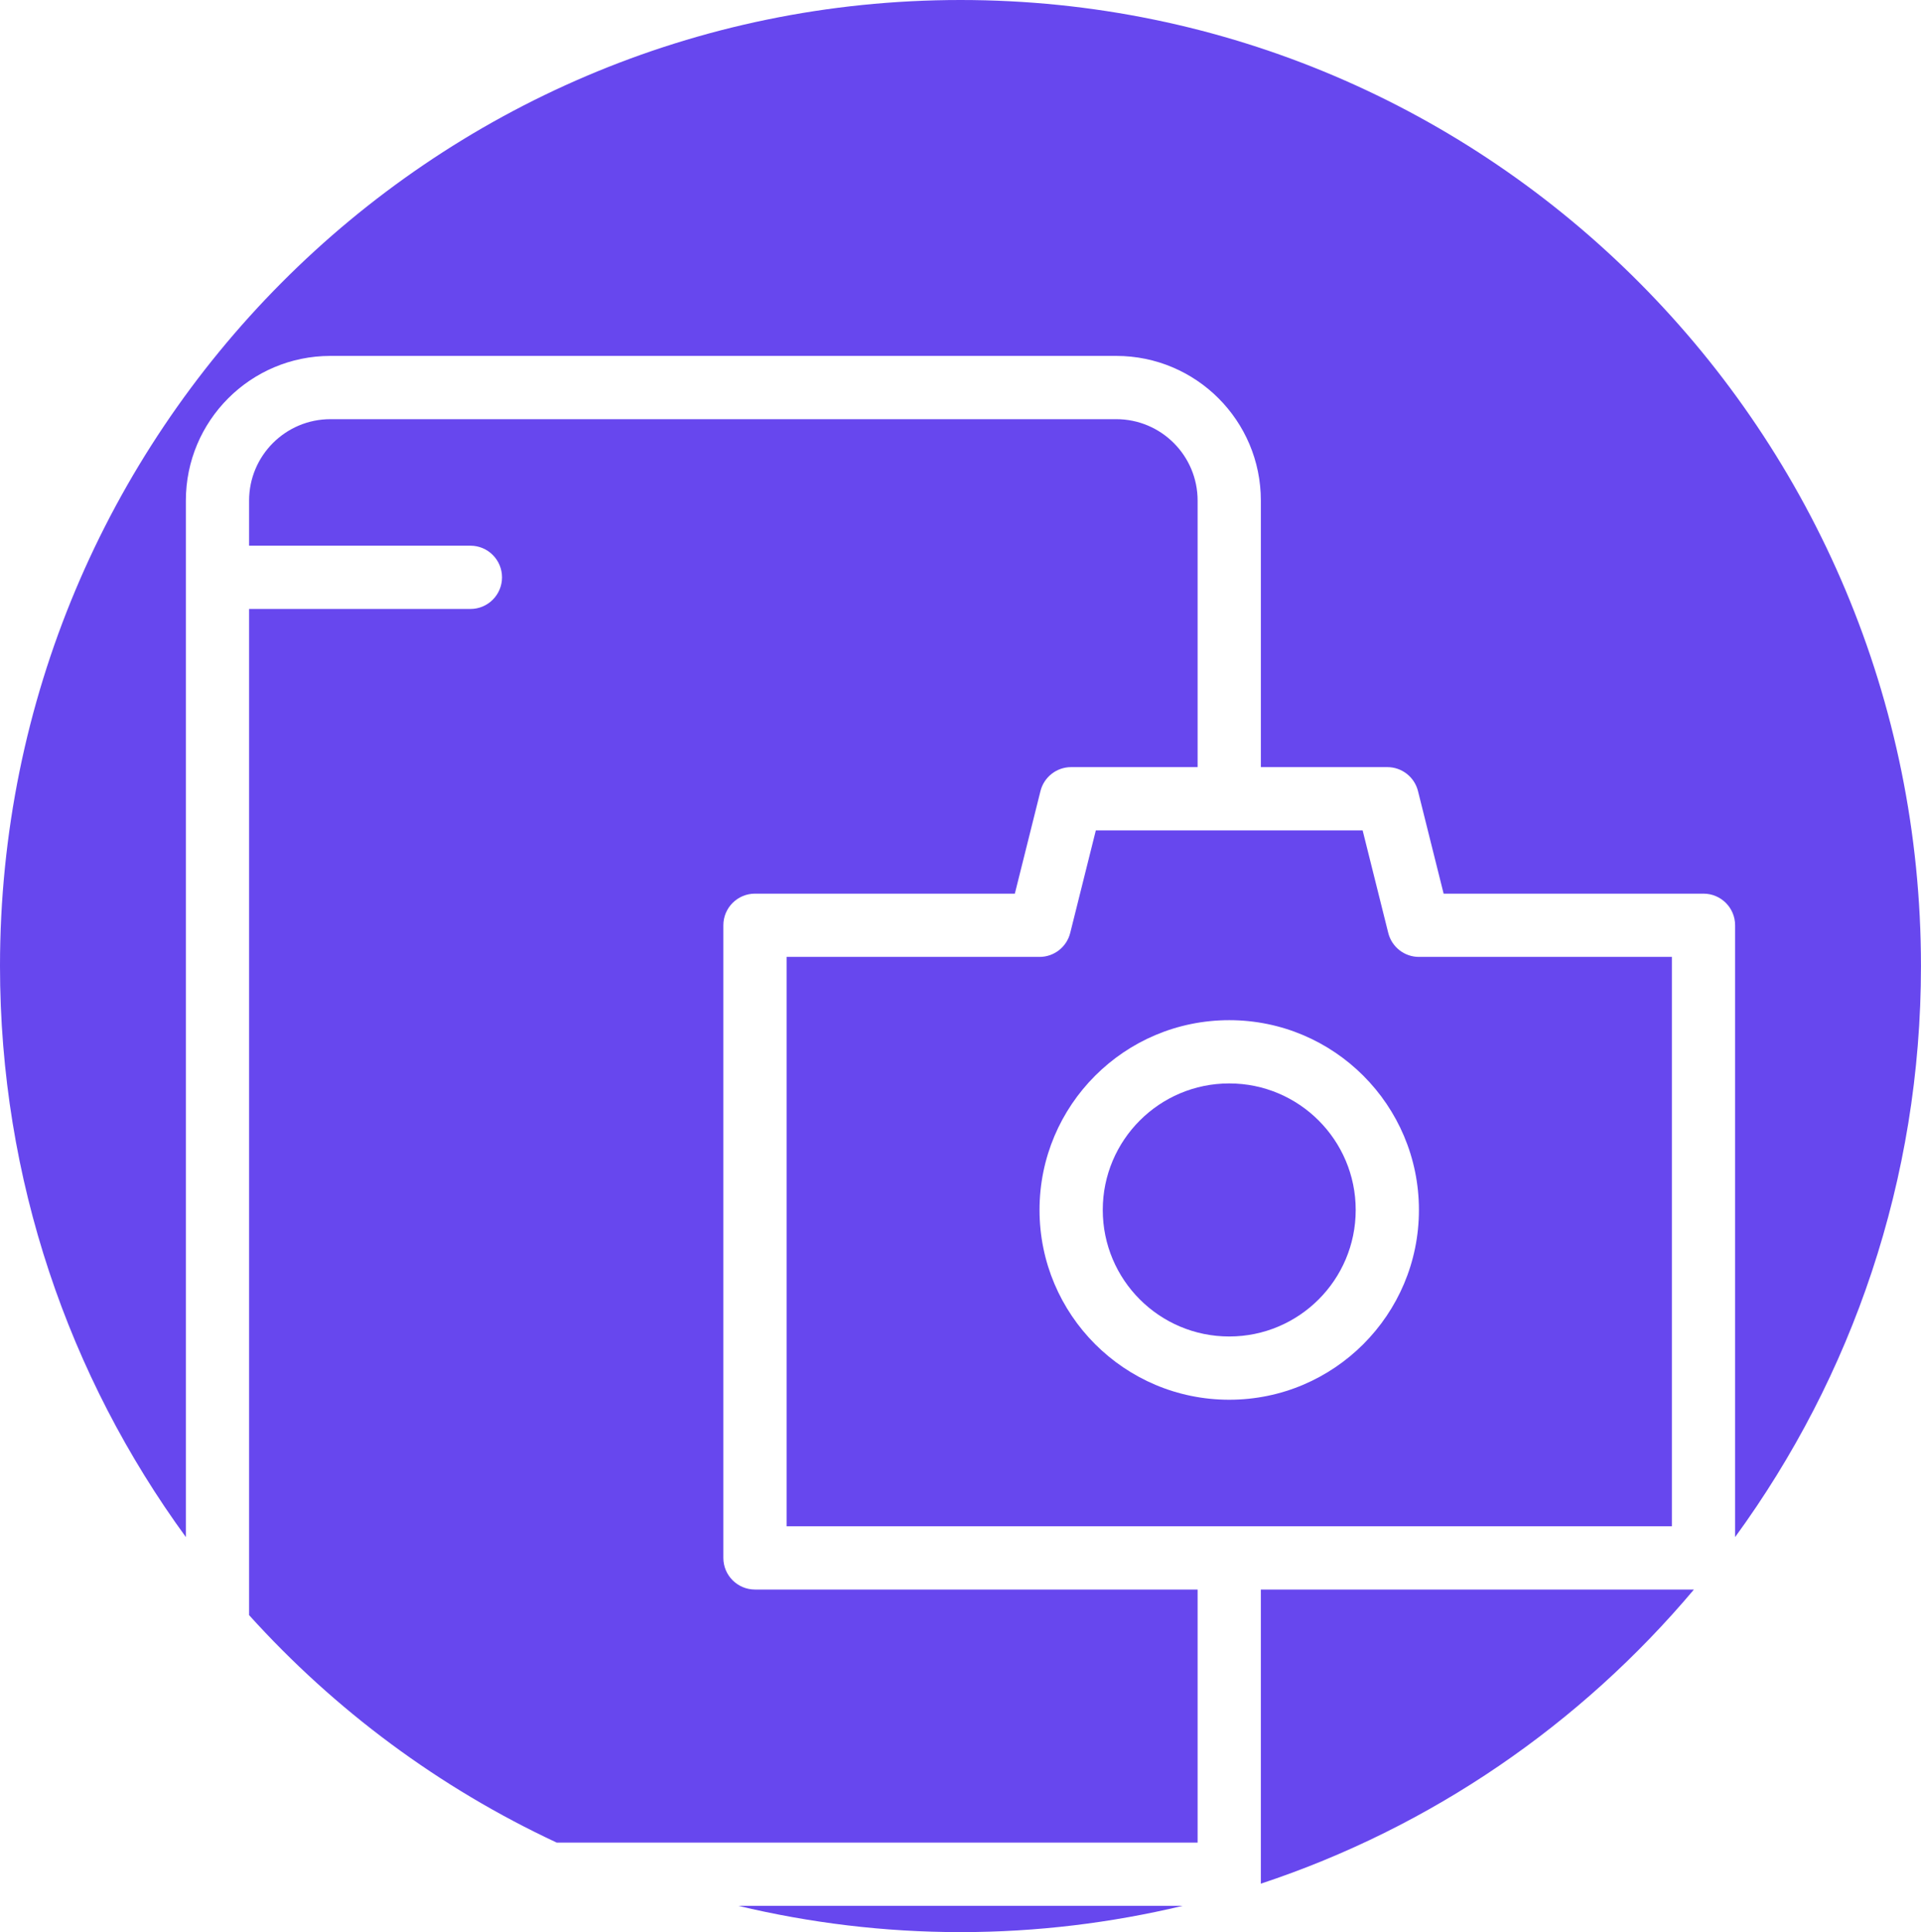
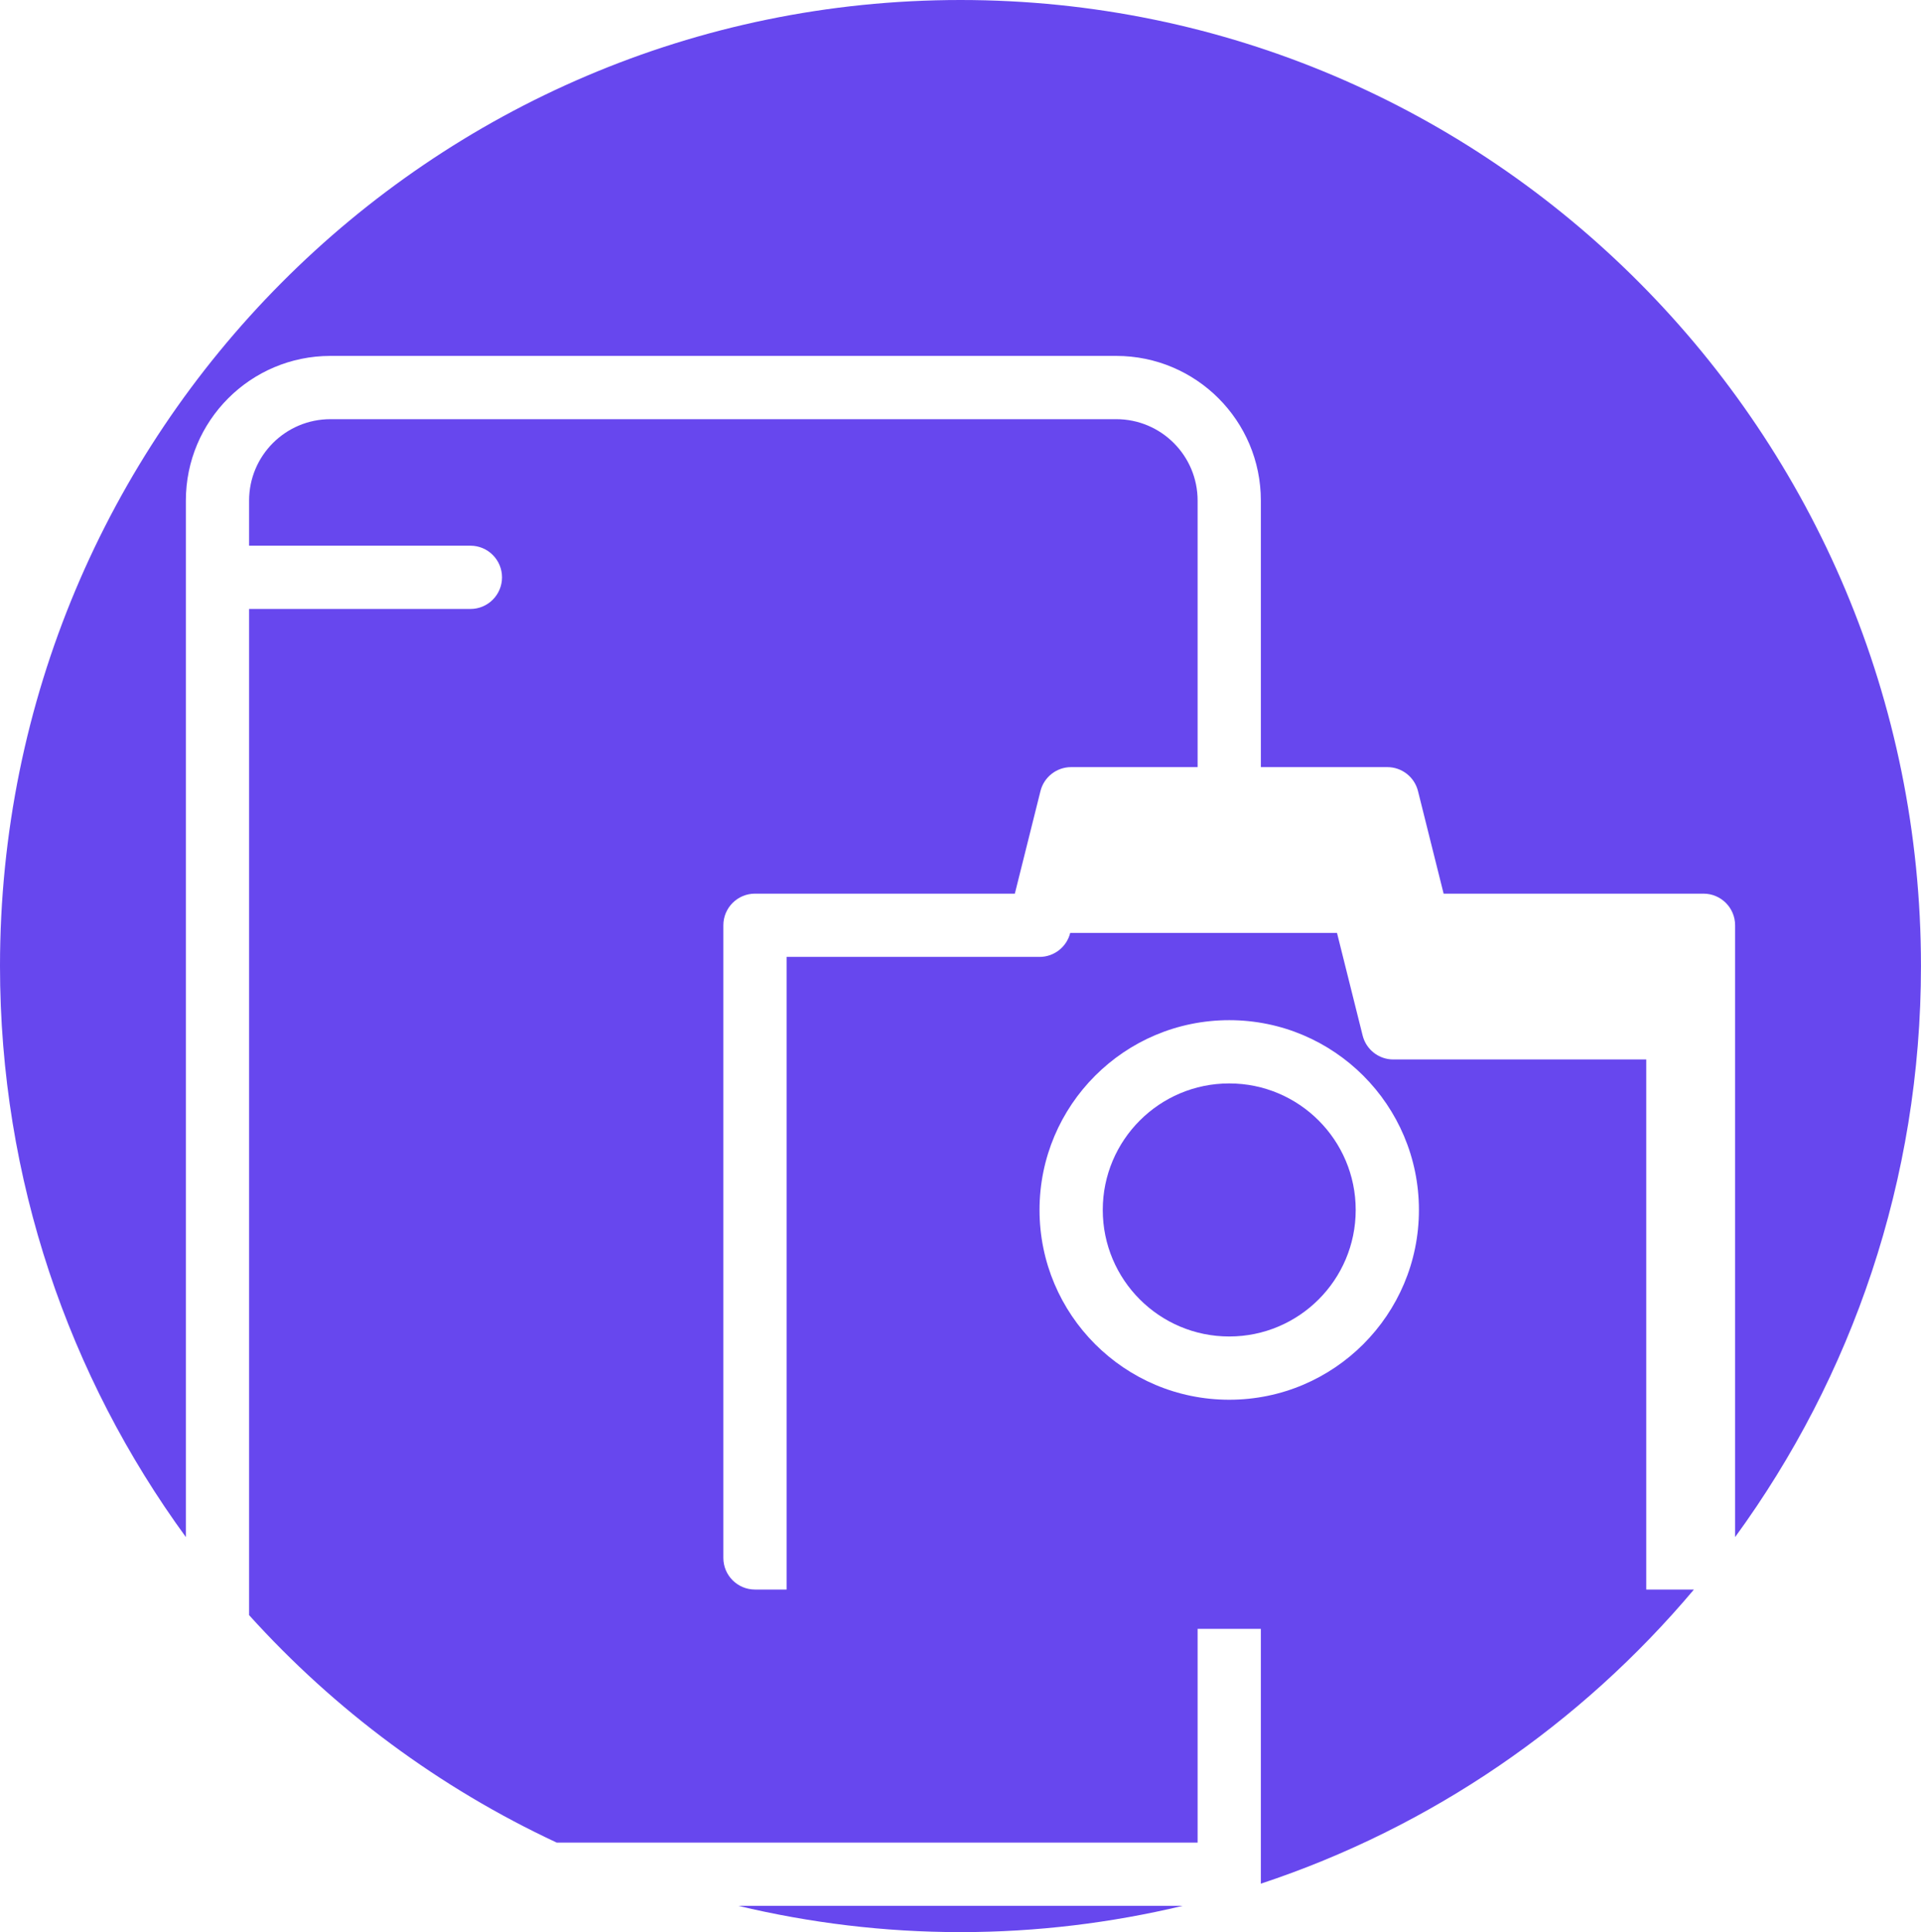
<svg xmlns="http://www.w3.org/2000/svg" version="1.1" id="Calque_1" x="0px" y="0px" width="176.003px" height="176.995px" viewBox="0 0 176.003 176.995" enable-background="new 0 0 176.003 176.995" xml:space="preserve">
-   <path fill="#6747EE" d="M158.971,140.81V84.764c0-1.601-1.297-2.898-2.897-2.898h-23.809l-2.348-9.396  c-0.323-1.29-1.481-2.195-2.81-2.195H115.52V45.859c0-7.32-5.932-13.254-13.251-13.254h-71.99c-7.318,0-13.25,5.934-13.25,13.254  v94.95C6.331,126.154,0,108.074,0,88.5C0,39.623,39.399,0,88,0s88,39.623,88,88.5C176,108.074,169.669,126.155,158.971,140.81z   M30.279,38.4h71.99c4.119,0,7.457,3.339,7.457,7.459v24.416H98.139c-1.33,0-2.488,0.905-2.811,2.195l-2.348,9.396H69.171  c-1.6,0-2.897,1.298-2.897,2.898v57.954c0,1.6,1.297,2.898,2.897,2.898h40.555v23.181H51.002  c-10.741-5.014-20.317-12.124-28.18-20.836V55.787H43.1c1.6,0,2.896-1.298,2.896-2.898S44.7,49.991,43.1,49.991H22.822v-4.132  C22.822,41.739,26.16,38.4,30.279,38.4z M108.36,174.593C101.823,176.151,95.012,177,88,177s-13.823-0.849-20.36-2.407H108.36z   M72.068,87.661h23.174c1.33,0,2.488-0.905,2.811-2.195l2.348-9.396h12.222h12.222l2.348,9.396c0.323,1.29,1.481,2.195,2.811,2.195  h23.174v52.159h-40.555H72.068V87.661z M112.623,128.229c9.597,0,17.38-7.785,17.38-17.386s-7.782-17.386-17.38-17.386  s-17.381,7.785-17.381,17.386S103.025,128.229,112.623,128.229z M112.623,99.252c6.397,0,11.587,5.191,11.587,11.591  c0,6.4-5.189,11.591-11.587,11.591c-6.399,0-11.587-5.191-11.587-11.591C101.036,104.443,106.225,99.252,112.623,99.252z   M115.519,172.562v-3.765v-23.181h39.679C144.814,157.958,131.134,167.394,115.519,172.562z" />
+   <path fill="#6747EE" d="M158.971,140.81V84.764c0-1.601-1.297-2.898-2.897-2.898h-23.809l-2.348-9.396  c-0.323-1.29-1.481-2.195-2.81-2.195H115.52V45.859c0-7.32-5.932-13.254-13.251-13.254h-71.99c-7.318,0-13.25,5.934-13.25,13.254  v94.95C6.331,126.154,0,108.074,0,88.5C0,39.623,39.399,0,88,0s88,39.623,88,88.5C176,108.074,169.669,126.155,158.971,140.81z   M30.279,38.4h71.99c4.119,0,7.457,3.339,7.457,7.459v24.416H98.139c-1.33,0-2.488,0.905-2.811,2.195l-2.348,9.396H69.171  c-1.6,0-2.897,1.298-2.897,2.898v57.954c0,1.6,1.297,2.898,2.897,2.898h40.555v23.181H51.002  c-10.741-5.014-20.317-12.124-28.18-20.836V55.787H43.1c1.6,0,2.896-1.298,2.896-2.898S44.7,49.991,43.1,49.991H22.822v-4.132  C22.822,41.739,26.16,38.4,30.279,38.4z M108.36,174.593C101.823,176.151,95.012,177,88,177s-13.823-0.849-20.36-2.407H108.36z   M72.068,87.661h23.174c1.33,0,2.488-0.905,2.811-2.195h12.222h12.222l2.348,9.396c0.323,1.29,1.481,2.195,2.811,2.195  h23.174v52.159h-40.555H72.068V87.661z M112.623,128.229c9.597,0,17.38-7.785,17.38-17.386s-7.782-17.386-17.38-17.386  s-17.381,7.785-17.381,17.386S103.025,128.229,112.623,128.229z M112.623,99.252c6.397,0,11.587,5.191,11.587,11.591  c0,6.4-5.189,11.591-11.587,11.591c-6.399,0-11.587-5.191-11.587-11.591C101.036,104.443,106.225,99.252,112.623,99.252z   M115.519,172.562v-3.765v-23.181h39.679C144.814,157.958,131.134,167.394,115.519,172.562z" />
</svg>